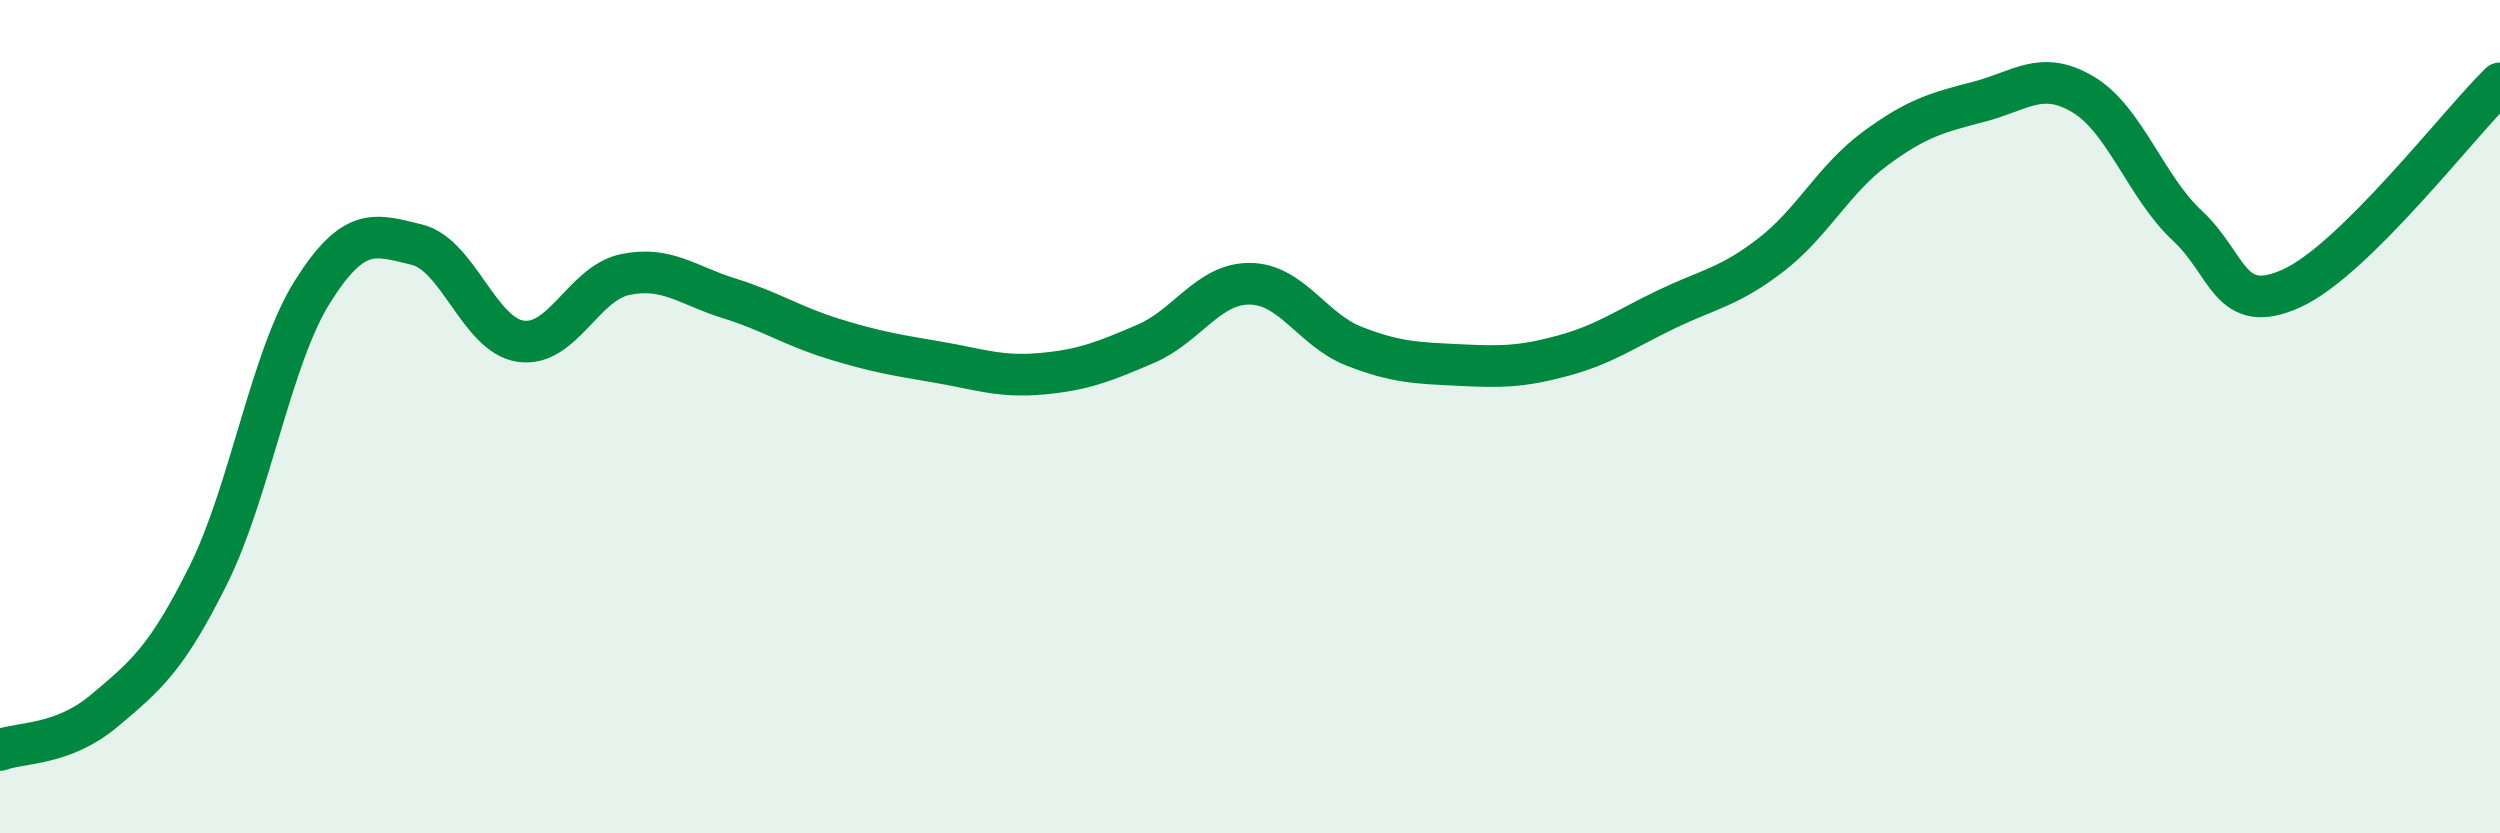
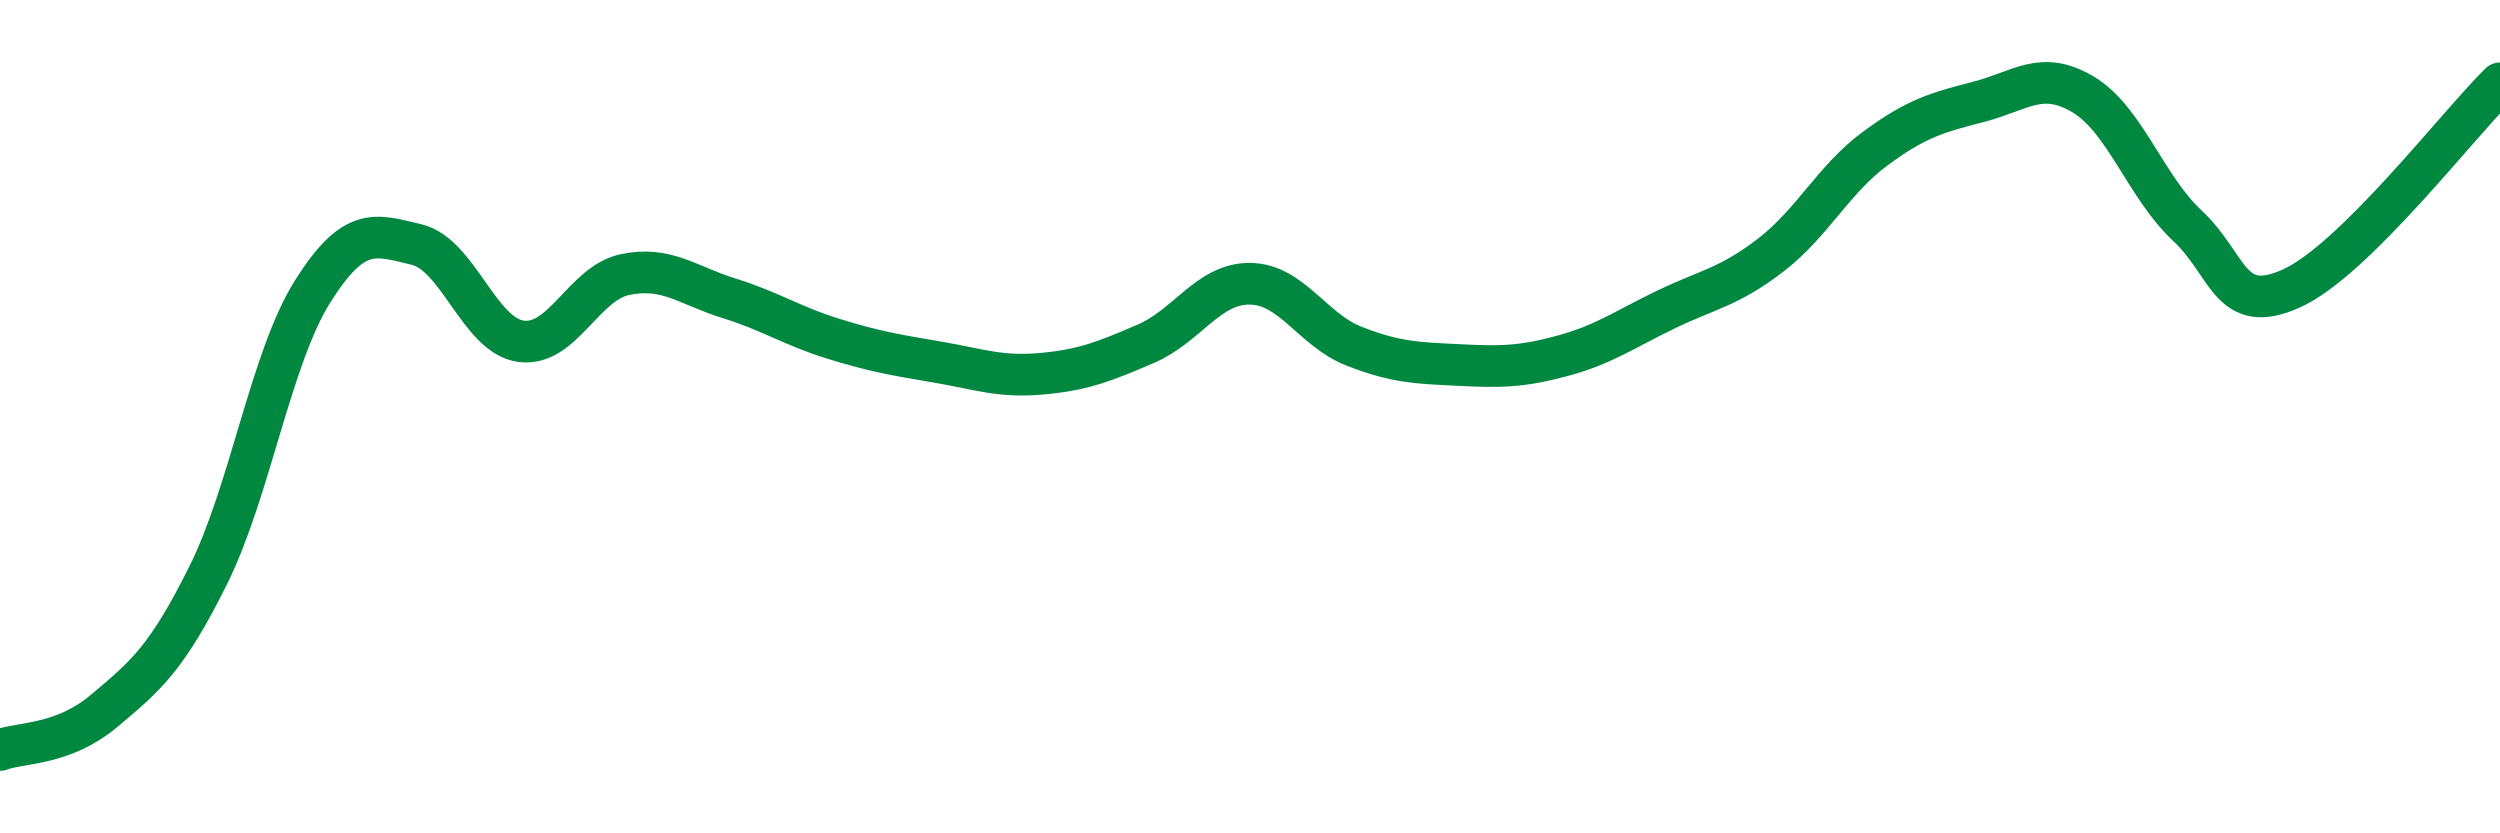
<svg xmlns="http://www.w3.org/2000/svg" width="60" height="20" viewBox="0 0 60 20">
-   <path d="M 0,18 C 0.5,17.81 1.5,17.9 2.5,17.06 C 3.5,16.22 4,15.81 5,13.8 C 6,11.79 6.5,8.59 7.5,7 C 8.5,5.41 9,5.63 10,5.87 C 11,6.11 11.5,8.05 12.5,8.19 C 13.5,8.33 14,6.8 15,6.59 C 16,6.38 16.5,6.85 17.5,7.16 C 18.5,7.47 19,7.82 20,8.13 C 21,8.44 21.5,8.52 22.5,8.69 C 23.5,8.86 24,9.06 25,8.97 C 26,8.88 26.5,8.68 27.5,8.25 C 28.5,7.82 29,6.8 30,6.81 C 31,6.82 31.5,7.92 32.5,8.31 C 33.5,8.7 34,8.71 35,8.76 C 36,8.81 36.5,8.81 37.5,8.54 C 38.5,8.27 39,7.9 40,7.42 C 41,6.94 41.5,6.89 42.5,6.12 C 43.5,5.35 44,4.31 45,3.57 C 46,2.83 46.5,2.7 47.5,2.44 C 48.5,2.18 49,1.67 50,2.27 C 51,2.87 51.5,4.49 52.5,5.42 C 53.5,6.35 53.5,7.6 55,6.92 C 56.5,6.24 59,2.98 60,2L60 20L0 20Z" fill="#008740" opacity="0.1" stroke-linecap="round" stroke-linejoin="round" />
  <path d="M 0,18 C 0.5,17.81 1.5,17.9 2.5,17.06 C 3.5,16.22 4,15.81 5,13.8 C 6,11.79 6.5,8.59 7.5,7 C 8.5,5.41 9,5.63 10,5.87 C 11,6.11 11.5,8.05 12.5,8.19 C 13.5,8.33 14,6.8 15,6.59 C 16,6.38 16.5,6.85 17.5,7.16 C 18.5,7.47 19,7.82 20,8.13 C 21,8.44 21.5,8.52 22.5,8.69 C 23.5,8.86 24,9.06 25,8.97 C 26,8.88 26.5,8.68 27.5,8.25 C 28.5,7.82 29,6.8 30,6.81 C 31,6.82 31.5,7.92 32.5,8.31 C 33.5,8.7 34,8.71 35,8.76 C 36,8.81 36.5,8.81 37.5,8.54 C 38.5,8.27 39,7.9 40,7.42 C 41,6.94 41.5,6.89 42.5,6.12 C 43.5,5.35 44,4.31 45,3.57 C 46,2.83 46.5,2.7 47.5,2.44 C 48.5,2.18 49,1.67 50,2.27 C 51,2.87 51.5,4.49 52.5,5.42 C 53.5,6.35 53.5,7.6 55,6.92 C 56.5,6.24 59,2.98 60,2" stroke="#008740" stroke-width="1" fill="none" stroke-linecap="round" stroke-linejoin="round" />
</svg>